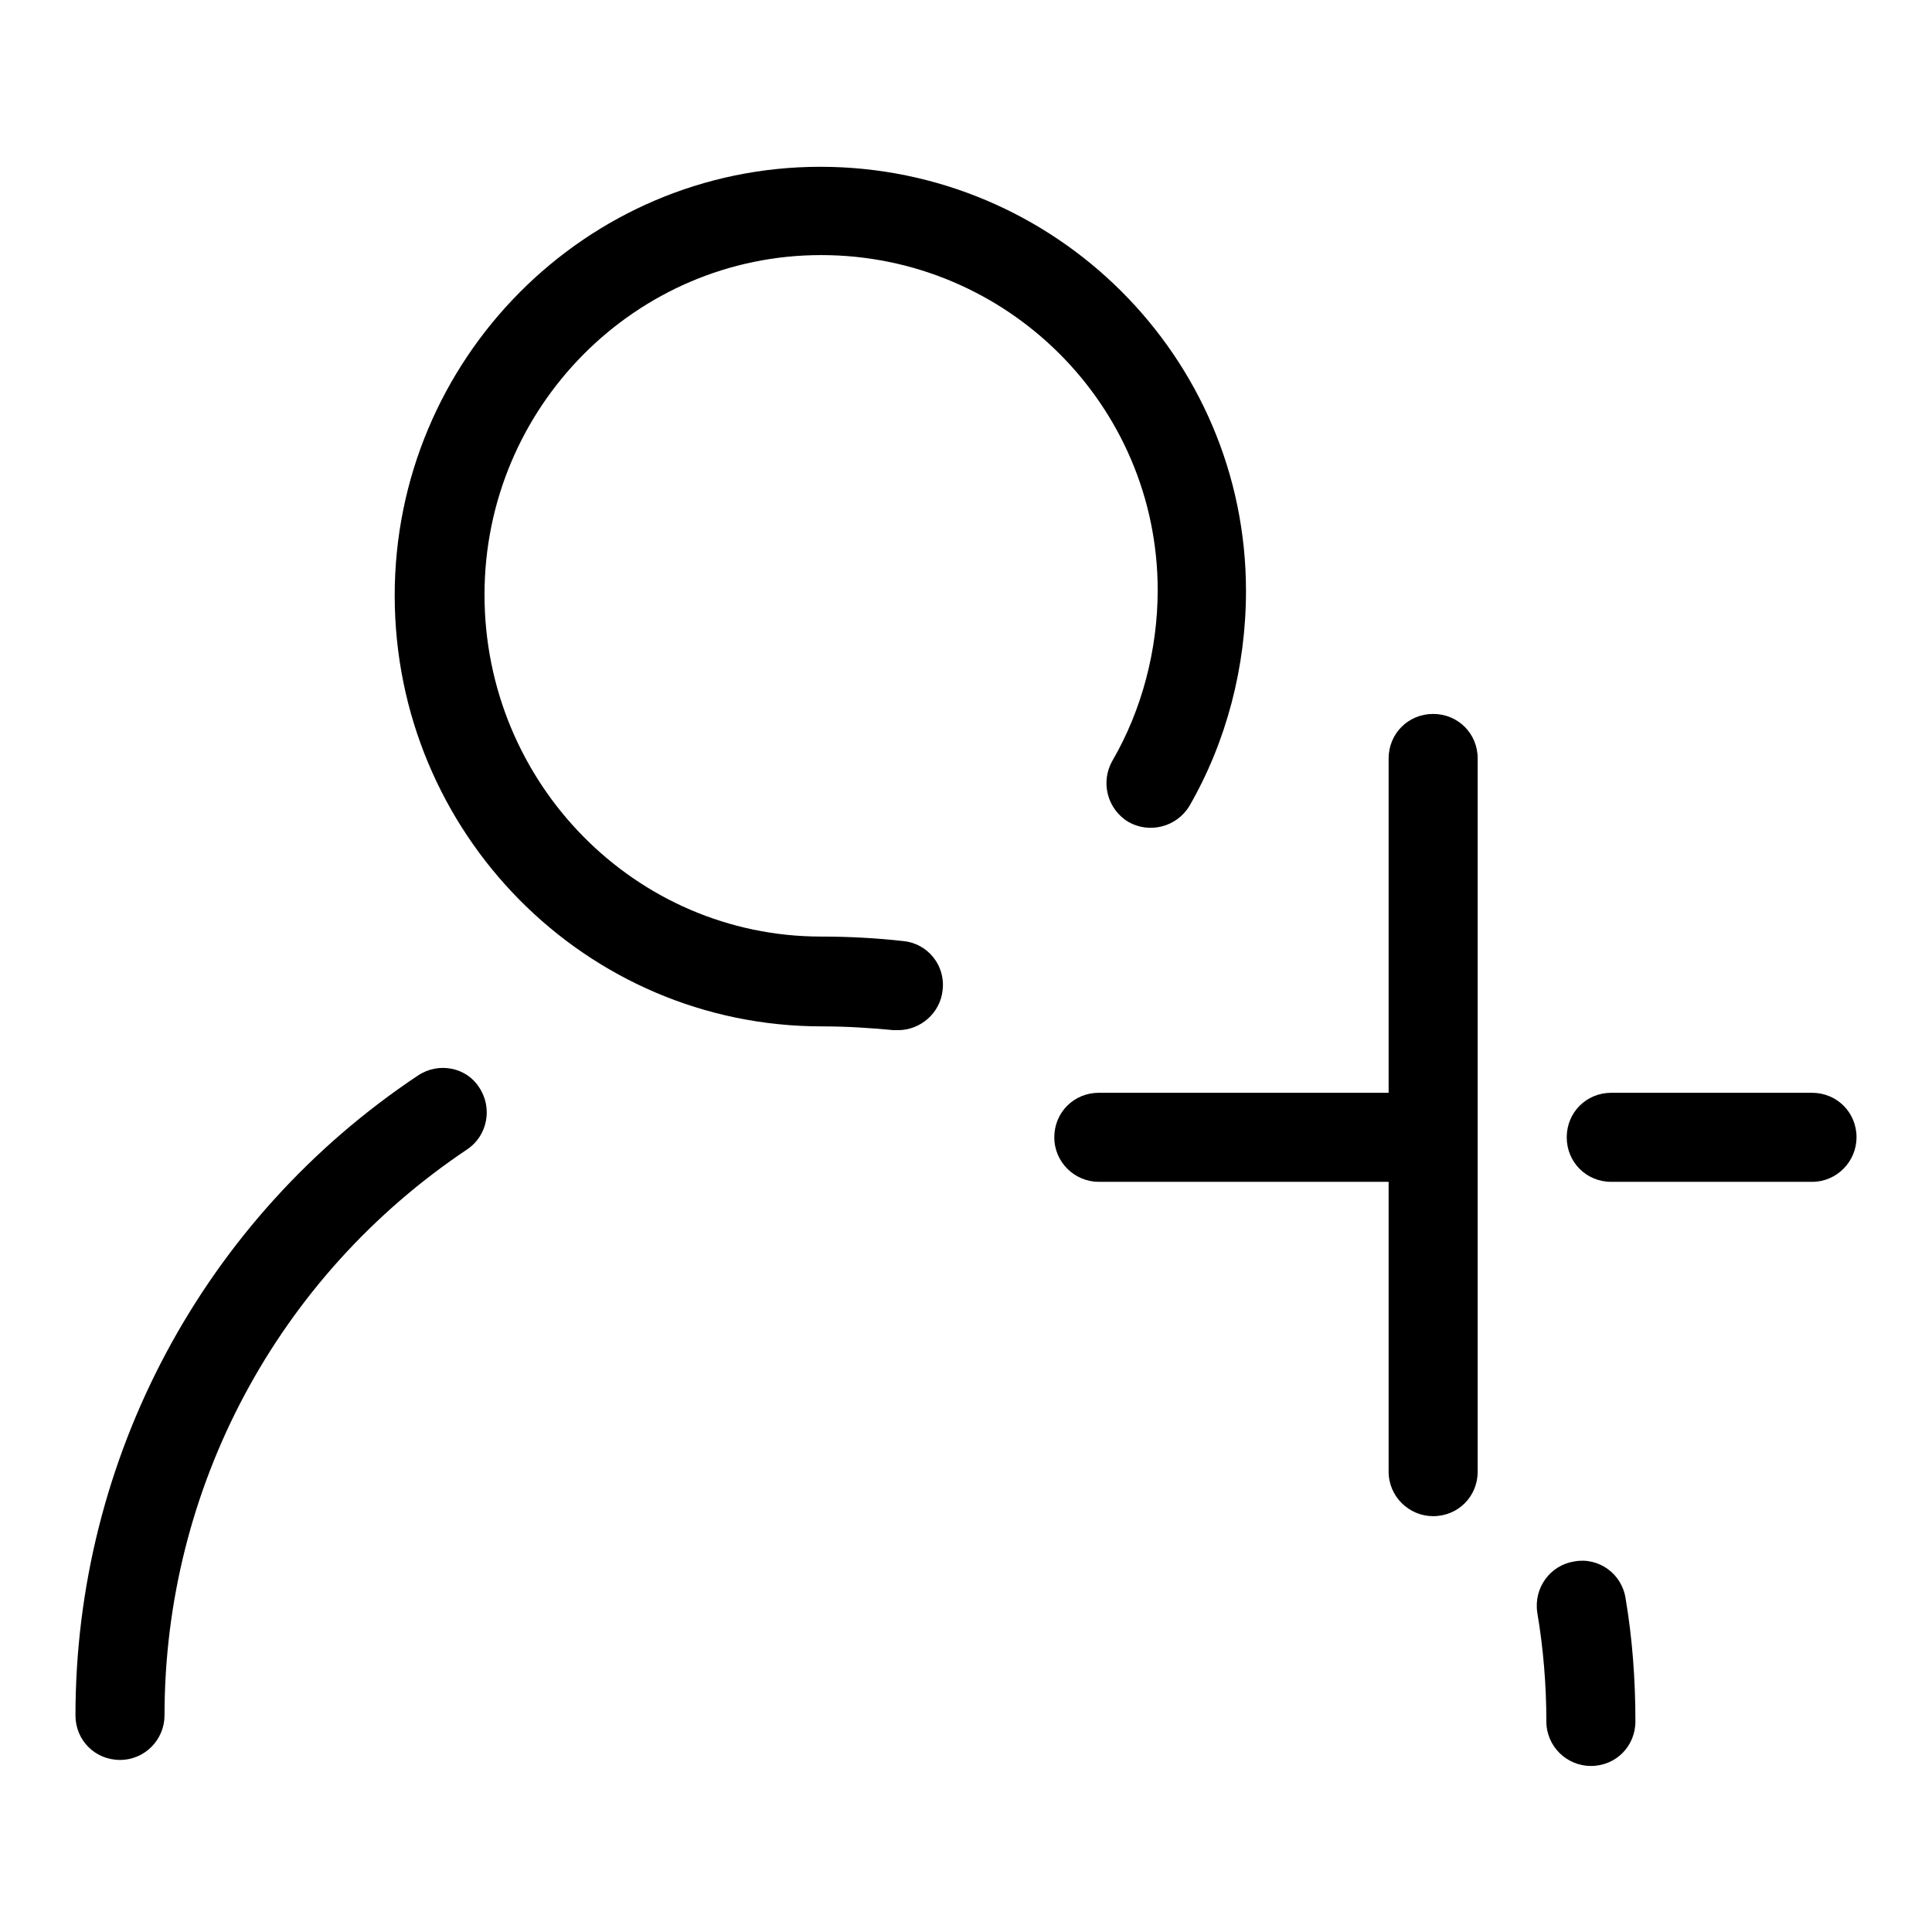
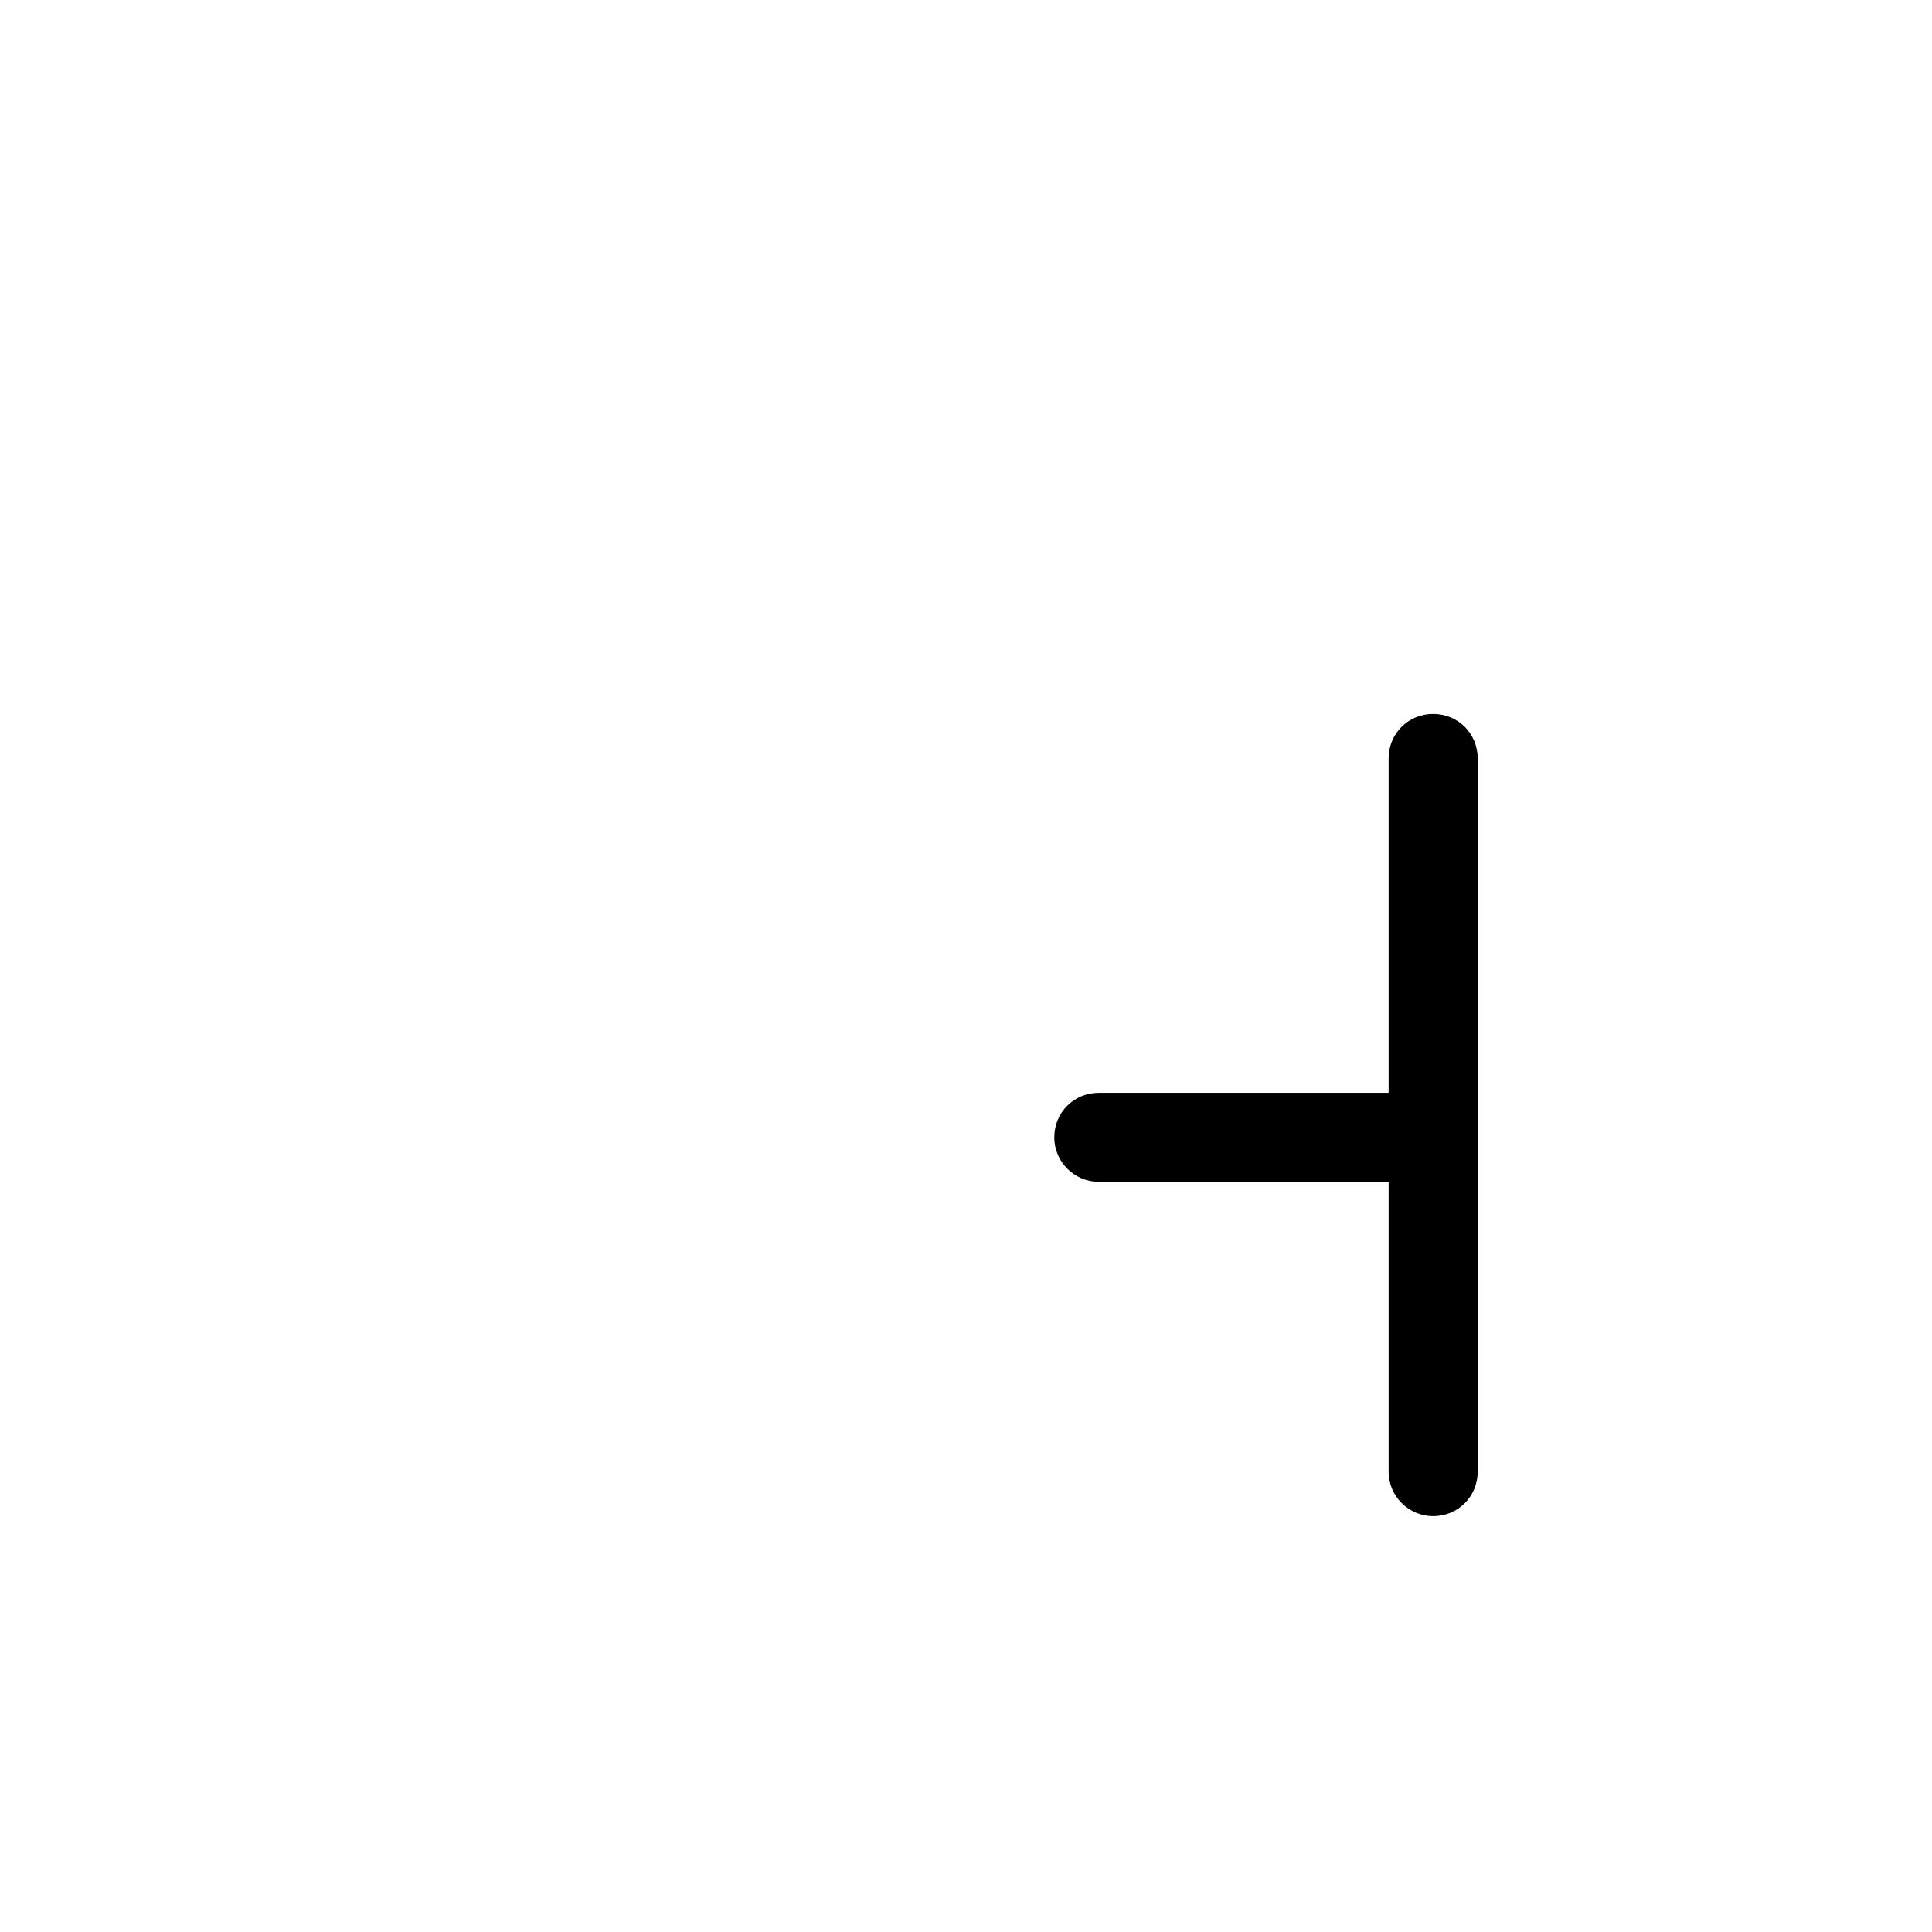
<svg xmlns="http://www.w3.org/2000/svg" version="1.1" x="0px" y="0px" viewBox="0 0 256 256" enable-background="new 0 0 256 256" xml:space="preserve">
  <g>
    <g>
-       <path fill="#000000" d="M119.7,124.7c-3.5-0.4-7.2-0.6-10.9-0.6c-24.6,0-44.6-20.3-44.6-45.3c0-24.8,20-45,44.6-45c24.6,0,44.6,19.9,44.6,44.4c0,7.9-2.1,15.9-6,22.6c-1.6,2.8-0.7,6.4,2.1,8.1c2.8,1.6,6.4,0.7,8.1-2.1c4.9-8.5,7.5-18.4,7.5-28.5c0-31-25.3-56.2-56.4-56.2c-31.1,0-56.4,25.5-56.4,56.8c0,31.5,25.3,57.1,56.6,57.1c3.2,0,6.4,0.2,9.5,0.5c0.2,0,0.4,0,0.6,0c3,0,5.6-2.3,5.9-5.3C125.3,127.9,122.9,125,119.7,124.7z" />
-       <path fill="#000000" d="M208.6,206.9c-3.2,0.5-5.4,3.5-4.9,6.8c0.8,4.7,1.2,9.6,1.2,14.4c0,3.3,2.7,5.9,5.9,5.9c3.3,0,5.9-2.6,5.9-5.9c0-5.5-0.4-11-1.3-16.3C214.9,208.5,211.8,206.3,208.6,206.9z" />
-       <path fill="#000000" d="M55.4,142.5C27,161.4,10,193.2,10,227.3c0,3.3,2.6,5.9,5.9,5.9c3.3,0,5.9-2.7,5.9-5.9c0-30.2,15-58.2,40.1-75c2.7-1.8,3.4-5.5,1.6-8.2C61.8,141.4,58.1,140.7,55.4,142.5z" />
-       <path fill="#000000" d="M240.1,144.8h-26.6c-3.3,0-5.9,2.6-5.9,5.9c0,3.3,2.6,5.9,5.9,5.9h26.6c3.3,0,5.9-2.7,5.9-5.9C246,147.4,243.4,144.8,240.1,144.8z" />
      <path fill="#000000" d="M189.9,94.6c-3.3,0-5.9,2.6-5.9,5.9v44.3h-38.4c-3.3,0-5.9,2.6-5.9,5.9c0,3.3,2.7,5.9,5.9,5.9H184V195c0,3.3,2.7,5.9,5.9,5.9c3.3,0,5.9-2.6,5.9-5.9v-94.5C195.8,97.2,193.2,94.6,189.9,94.6z" />
    </g>
  </g>
</svg>